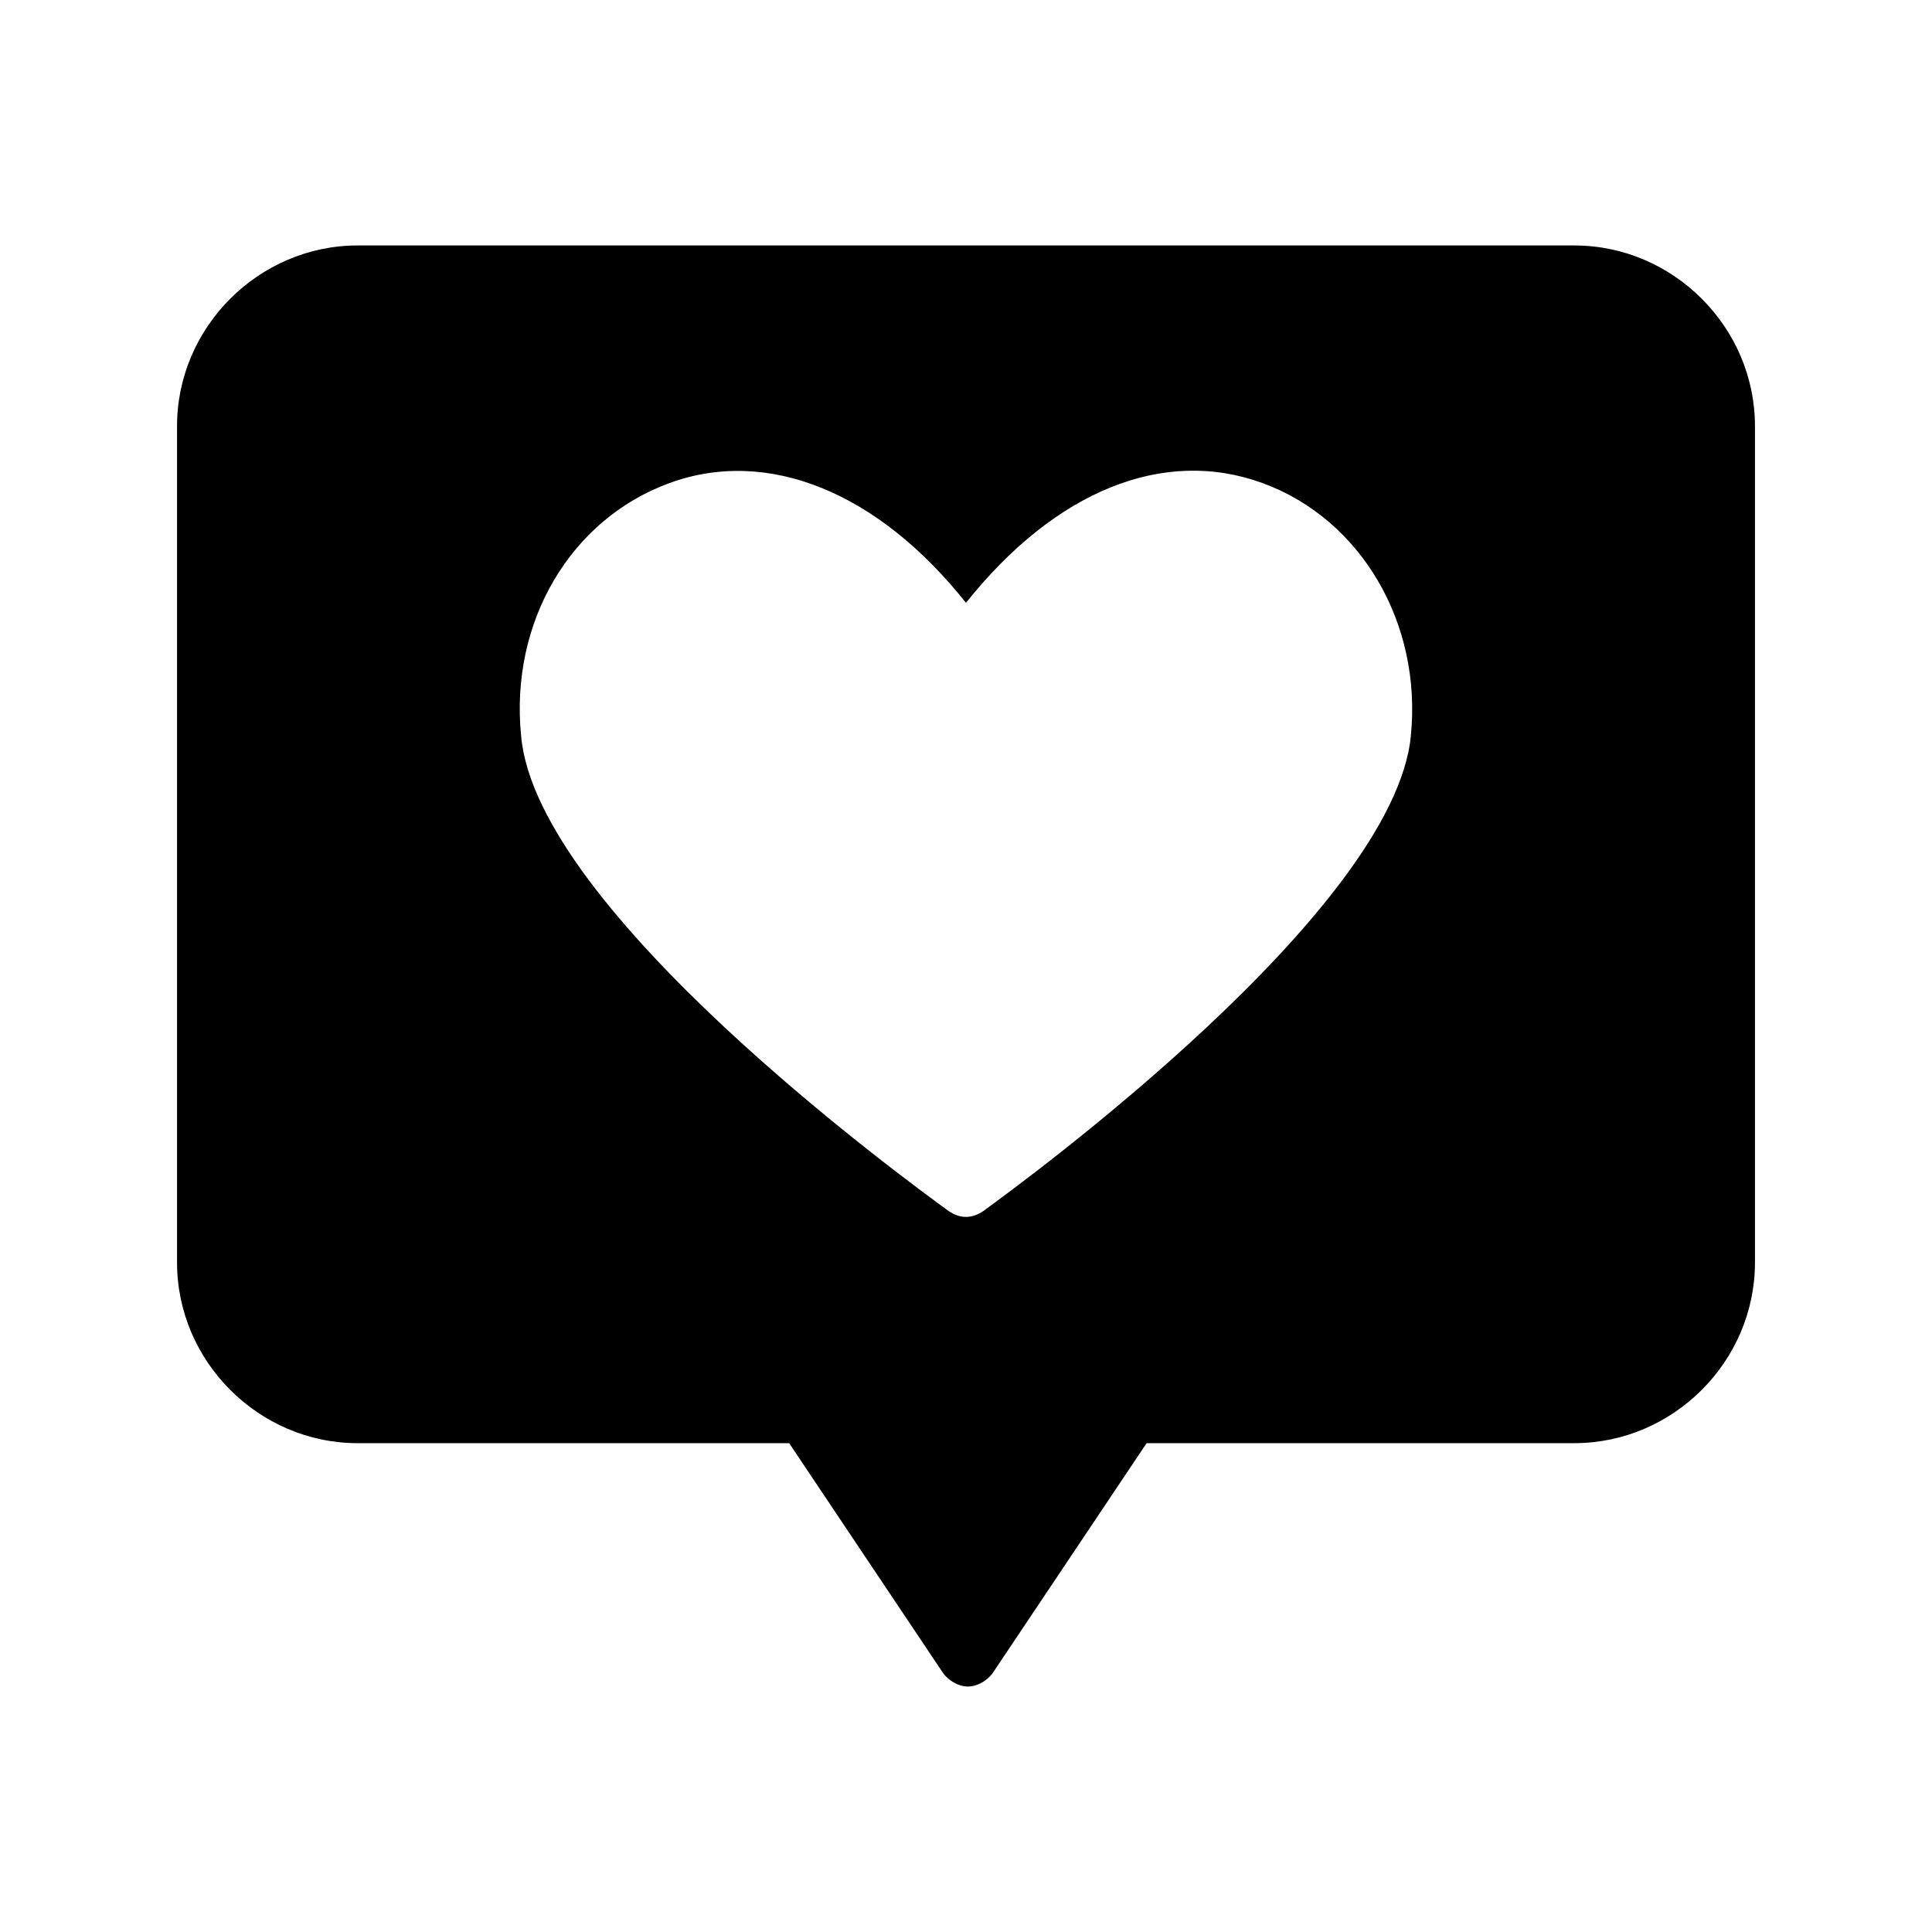
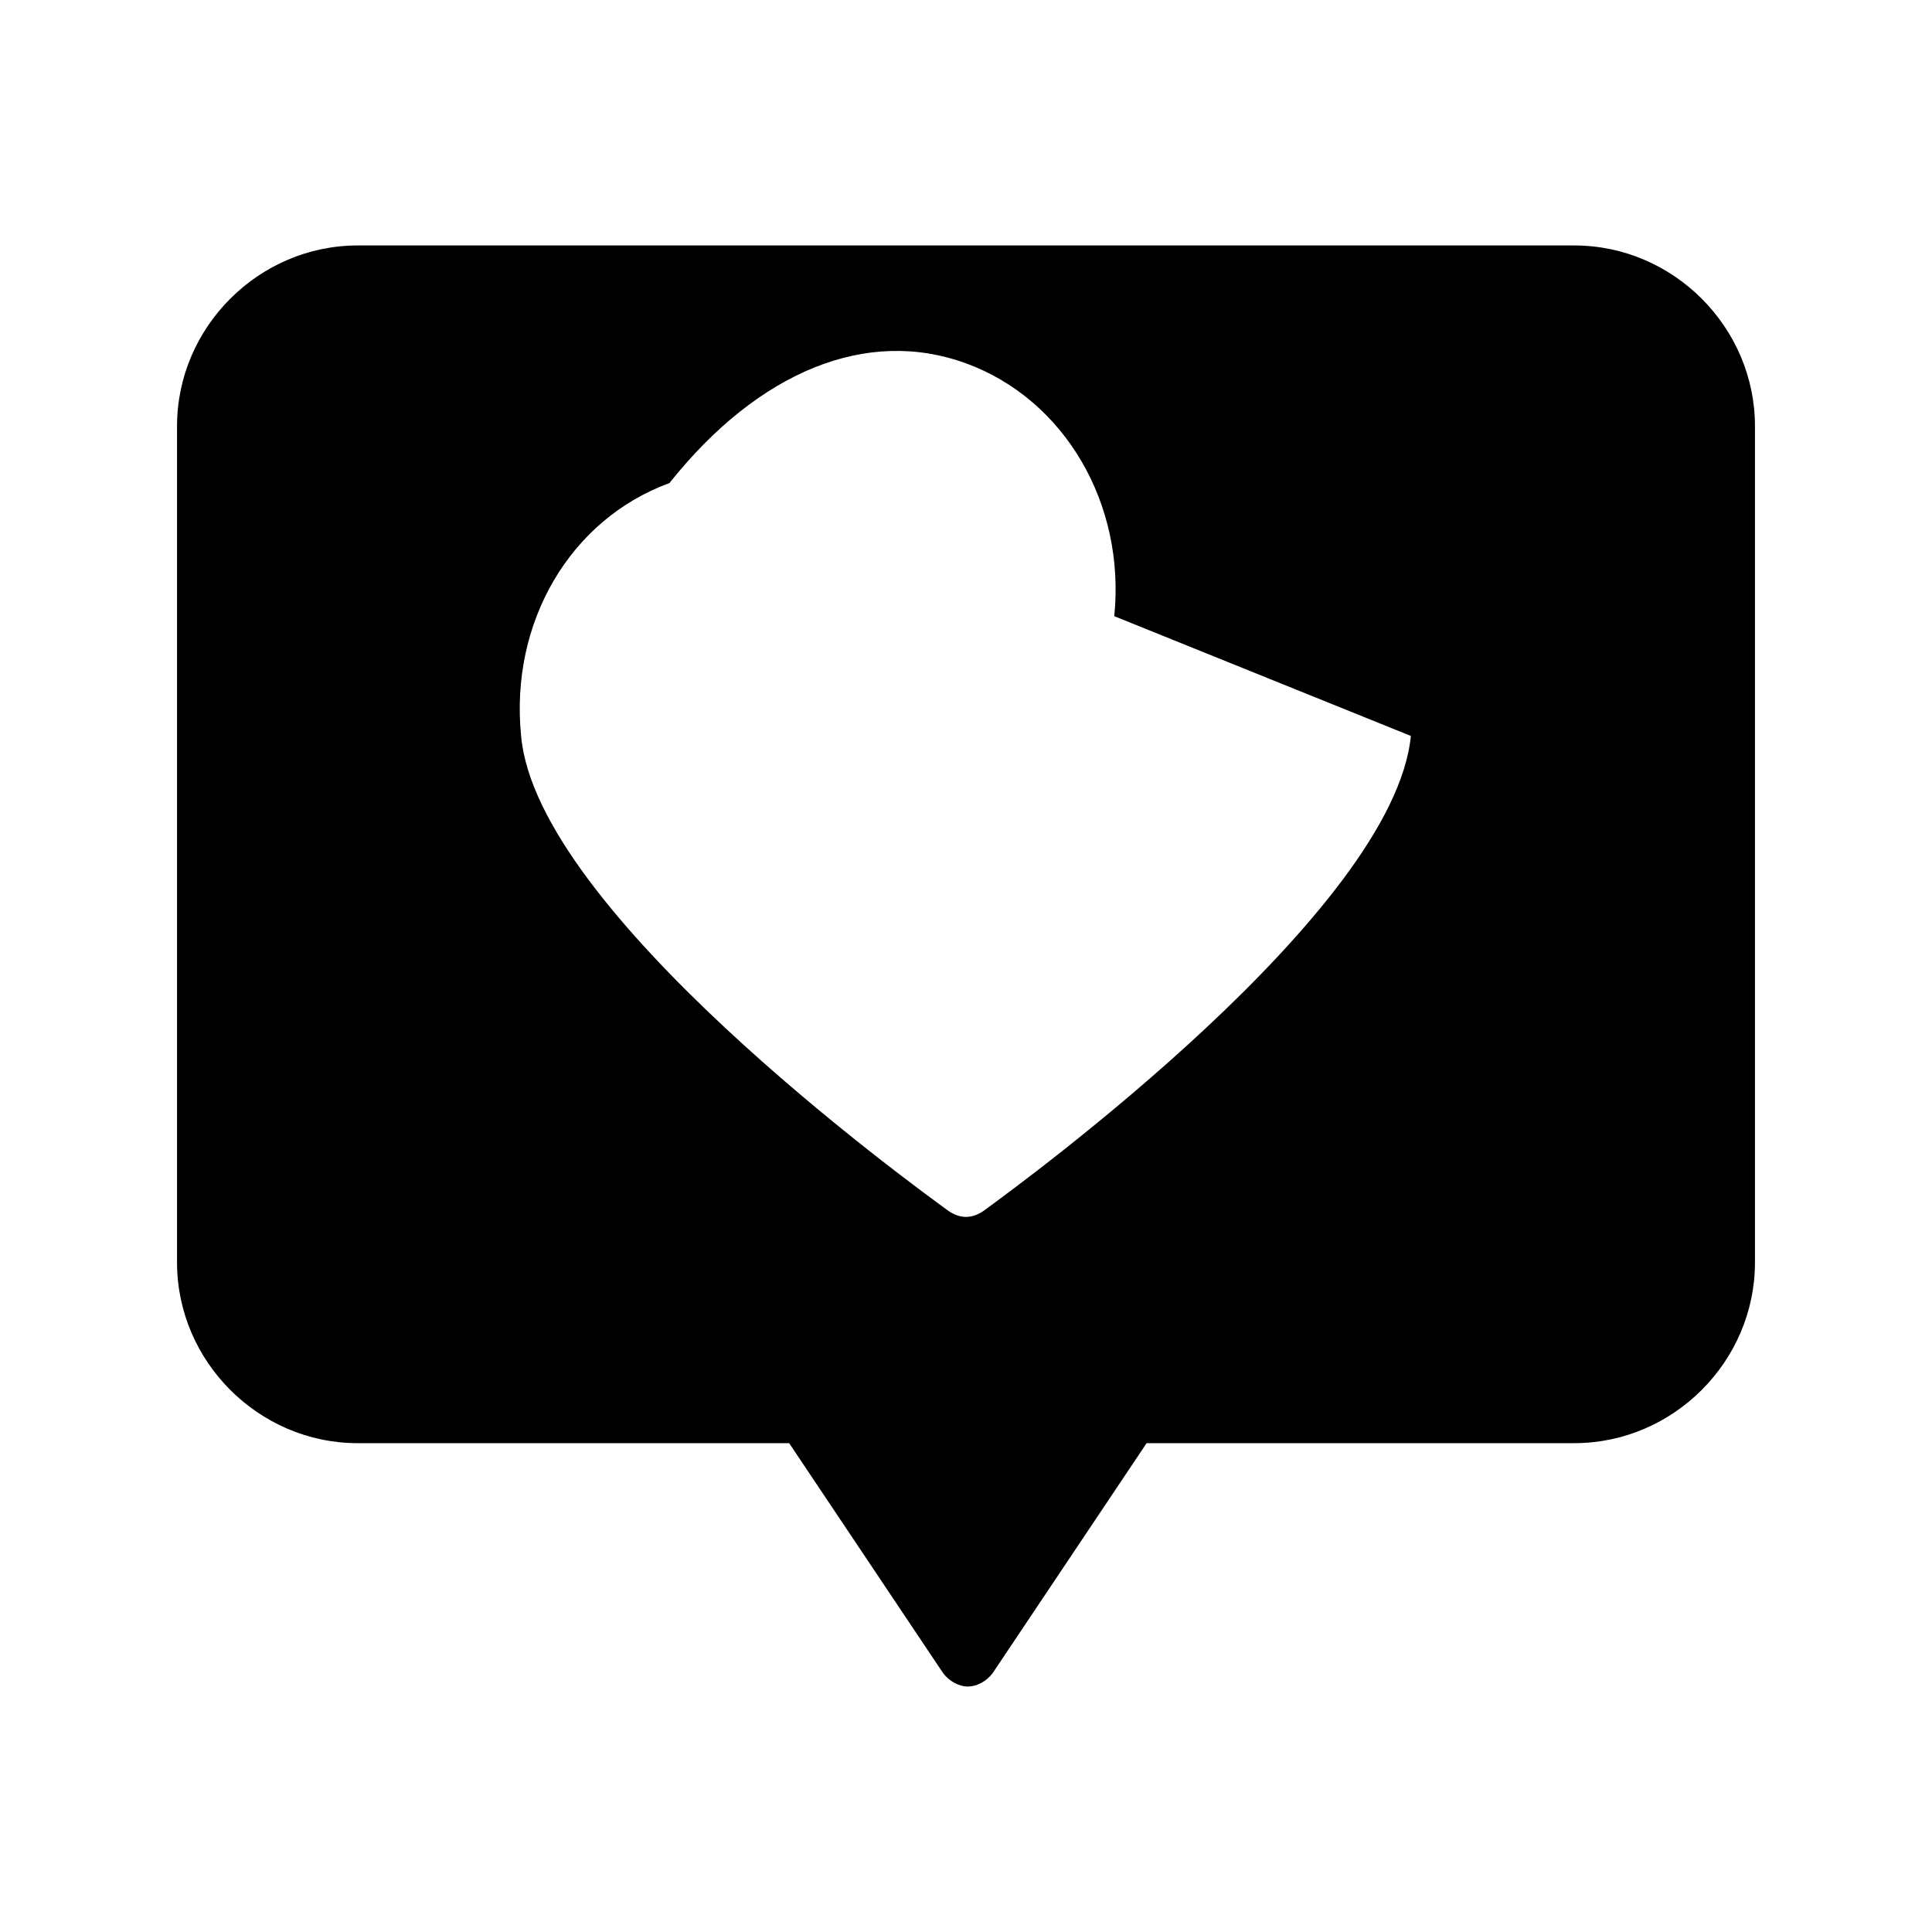
<svg xmlns="http://www.w3.org/2000/svg" fill="#000000" width="800px" height="800px" version="1.1" viewBox="144 144 512 512">
-   <path d="m561.22 209.05h-322.44c-26.199 0-47.863 21.664-47.863 47.863v221.68c0 26.199 21.664 47.863 47.863 47.863h114.36l40.809 60.961c1.512 2.016 4.031 3.527 6.551 3.527 2.519 0 5.039-1.512 6.551-3.527l40.809-60.961 113.36-0.004c26.199 0 47.863-21.664 47.863-47.863v-221.68c-0.004-26.195-21.668-47.859-47.863-47.859zm-43.328 129.98c-4.535 46.352-102.27 117.89-113.36 125.95-1.512 1.008-3.023 1.512-4.535 1.512s-3.023-0.504-4.535-1.512c-11.082-8.062-109.33-79.602-113.36-125.95-3.023-30.23 13.098-57.434 39.297-67.008s55.418 2.519 78.594 31.738c23.68-29.727 52.395-41.312 78.594-31.738 26.195 9.57 42.32 37.281 39.297 67.008z" />
+   <path d="m561.22 209.05h-322.44c-26.199 0-47.863 21.664-47.863 47.863v221.68c0 26.199 21.664 47.863 47.863 47.863h114.36l40.809 60.961c1.512 2.016 4.031 3.527 6.551 3.527 2.519 0 5.039-1.512 6.551-3.527l40.809-60.961 113.36-0.004c26.199 0 47.863-21.664 47.863-47.863v-221.68c-0.004-26.195-21.668-47.859-47.863-47.859zm-43.328 129.98c-4.535 46.352-102.27 117.89-113.36 125.95-1.512 1.008-3.023 1.512-4.535 1.512s-3.023-0.504-4.535-1.512c-11.082-8.062-109.33-79.602-113.36-125.95-3.023-30.23 13.098-57.434 39.297-67.008c23.68-29.727 52.395-41.312 78.594-31.738 26.195 9.57 42.32 37.281 39.297 67.008z" />
</svg>